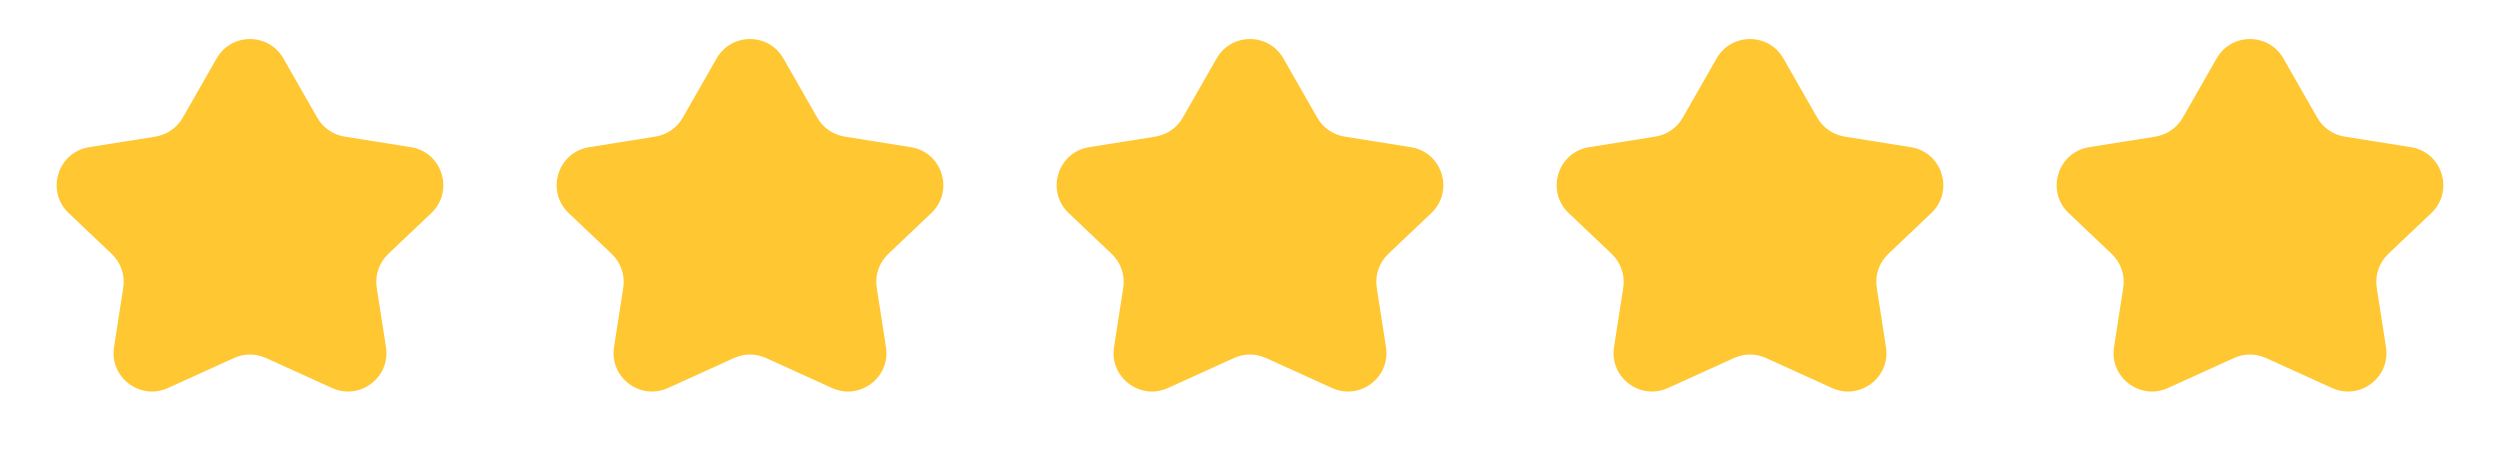
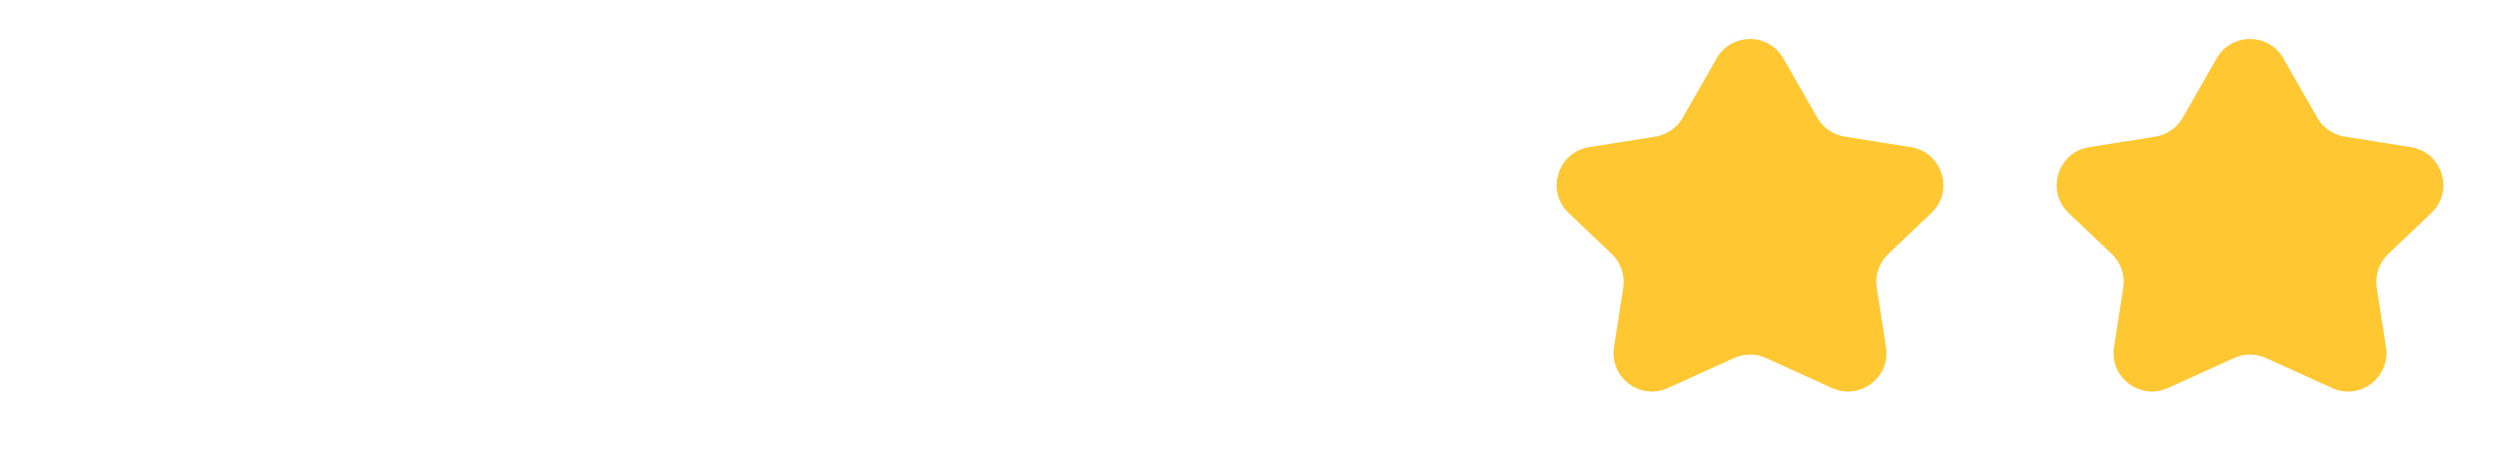
<svg xmlns="http://www.w3.org/2000/svg" width="130" height="24" viewBox="0 0 130 24" fill="none">
-   <path d="M11.264 3.038C12.031 1.695 13.969 1.695 14.736 3.038L16.498 6.12C16.799 6.646 17.321 7.007 17.919 7.103L21.368 7.654C23.003 7.915 23.631 9.938 22.429 11.079L20.189 13.206C19.713 13.658 19.489 14.316 19.59 14.964L20.071 18.048C20.316 19.62 18.717 20.835 17.268 20.177L13.827 18.615C13.301 18.377 12.699 18.377 12.173 18.615L8.732 20.177C7.283 20.835 5.684 19.62 5.929 18.048L6.409 14.964C6.511 14.316 6.287 13.658 5.811 13.206L3.571 11.079C2.369 9.938 2.997 7.915 4.632 7.654L8.081 7.103C8.679 7.007 9.201 6.646 9.502 6.12L11.264 3.038Z" fill="#FFC731" />
-   <path d="M37.264 3.038C38.032 1.695 39.968 1.695 40.736 3.038L42.498 6.12C42.799 6.646 43.321 7.007 43.919 7.103L47.368 7.654C49.004 7.915 49.631 9.938 48.429 11.079L46.189 13.206C45.713 13.658 45.489 14.316 45.59 14.964L46.071 18.048C46.316 19.62 44.717 20.835 43.268 20.177L39.827 18.615C39.301 18.377 38.699 18.377 38.173 18.615L34.732 20.177C33.283 20.835 31.684 19.62 31.929 18.048L32.41 14.964C32.511 14.316 32.287 13.658 31.811 13.206L29.571 11.079C28.369 9.938 28.997 7.915 30.632 7.654L34.081 7.103C34.679 7.007 35.201 6.646 35.502 6.12L37.264 3.038Z" fill="#FFC731" />
-   <path d="M63.264 3.038C64.031 1.695 65.969 1.695 66.736 3.038L68.498 6.12C68.799 6.646 69.321 7.007 69.919 7.103L73.368 7.654C75.004 7.915 75.631 9.938 74.429 11.079L72.189 13.206C71.713 13.658 71.49 14.316 71.591 14.964L72.071 18.048C72.316 19.62 70.717 20.835 69.268 20.177L65.827 18.615C65.301 18.377 64.699 18.377 64.173 18.615L60.732 20.177C59.283 20.835 57.684 19.62 57.929 18.048L58.41 14.964C58.511 14.316 58.287 13.658 57.811 13.206L55.571 11.079C54.369 9.938 54.996 7.915 56.632 7.654L60.081 7.103C60.679 7.007 61.201 6.646 61.502 6.12L63.264 3.038Z" fill="#FFC731" />
  <path d="M89.264 3.038C90.031 1.695 91.969 1.695 92.736 3.038L94.498 6.12C94.799 6.646 95.321 7.007 95.919 7.103L99.368 7.654C101.003 7.915 101.631 9.938 100.429 11.079L98.189 13.206C97.713 13.658 97.49 14.316 97.591 14.964L98.071 18.048C98.316 19.62 96.717 20.835 95.268 20.177L91.827 18.615C91.301 18.377 90.699 18.377 90.173 18.615L86.732 20.177C85.283 20.835 83.684 19.62 83.929 18.048L84.409 14.964C84.51 14.316 84.287 13.658 83.811 13.206L81.571 11.079C80.369 9.938 80.996 7.915 82.632 7.654L86.081 7.103C86.679 7.007 87.201 6.646 87.502 6.12L89.264 3.038Z" fill="#FFC731" />
  <path d="M115.264 3.038C116.031 1.695 117.969 1.695 118.736 3.038L120.498 6.12C120.799 6.646 121.321 7.007 121.919 7.103L125.368 7.654C127.003 7.915 127.631 9.938 126.429 11.079L124.189 13.206C123.713 13.658 123.489 14.316 123.591 14.964L124.071 18.048C124.316 19.62 122.717 20.835 121.268 20.177L117.827 18.615C117.301 18.377 116.699 18.377 116.173 18.615L112.732 20.177C111.283 20.835 109.684 19.62 109.929 18.048L110.409 14.964C110.511 14.316 110.287 13.658 109.811 13.206L107.571 11.079C106.369 9.938 106.997 7.915 108.632 7.654L112.081 7.103C112.679 7.007 113.201 6.646 113.502 6.12L115.264 3.038Z" fill="#FFC731" />
</svg>